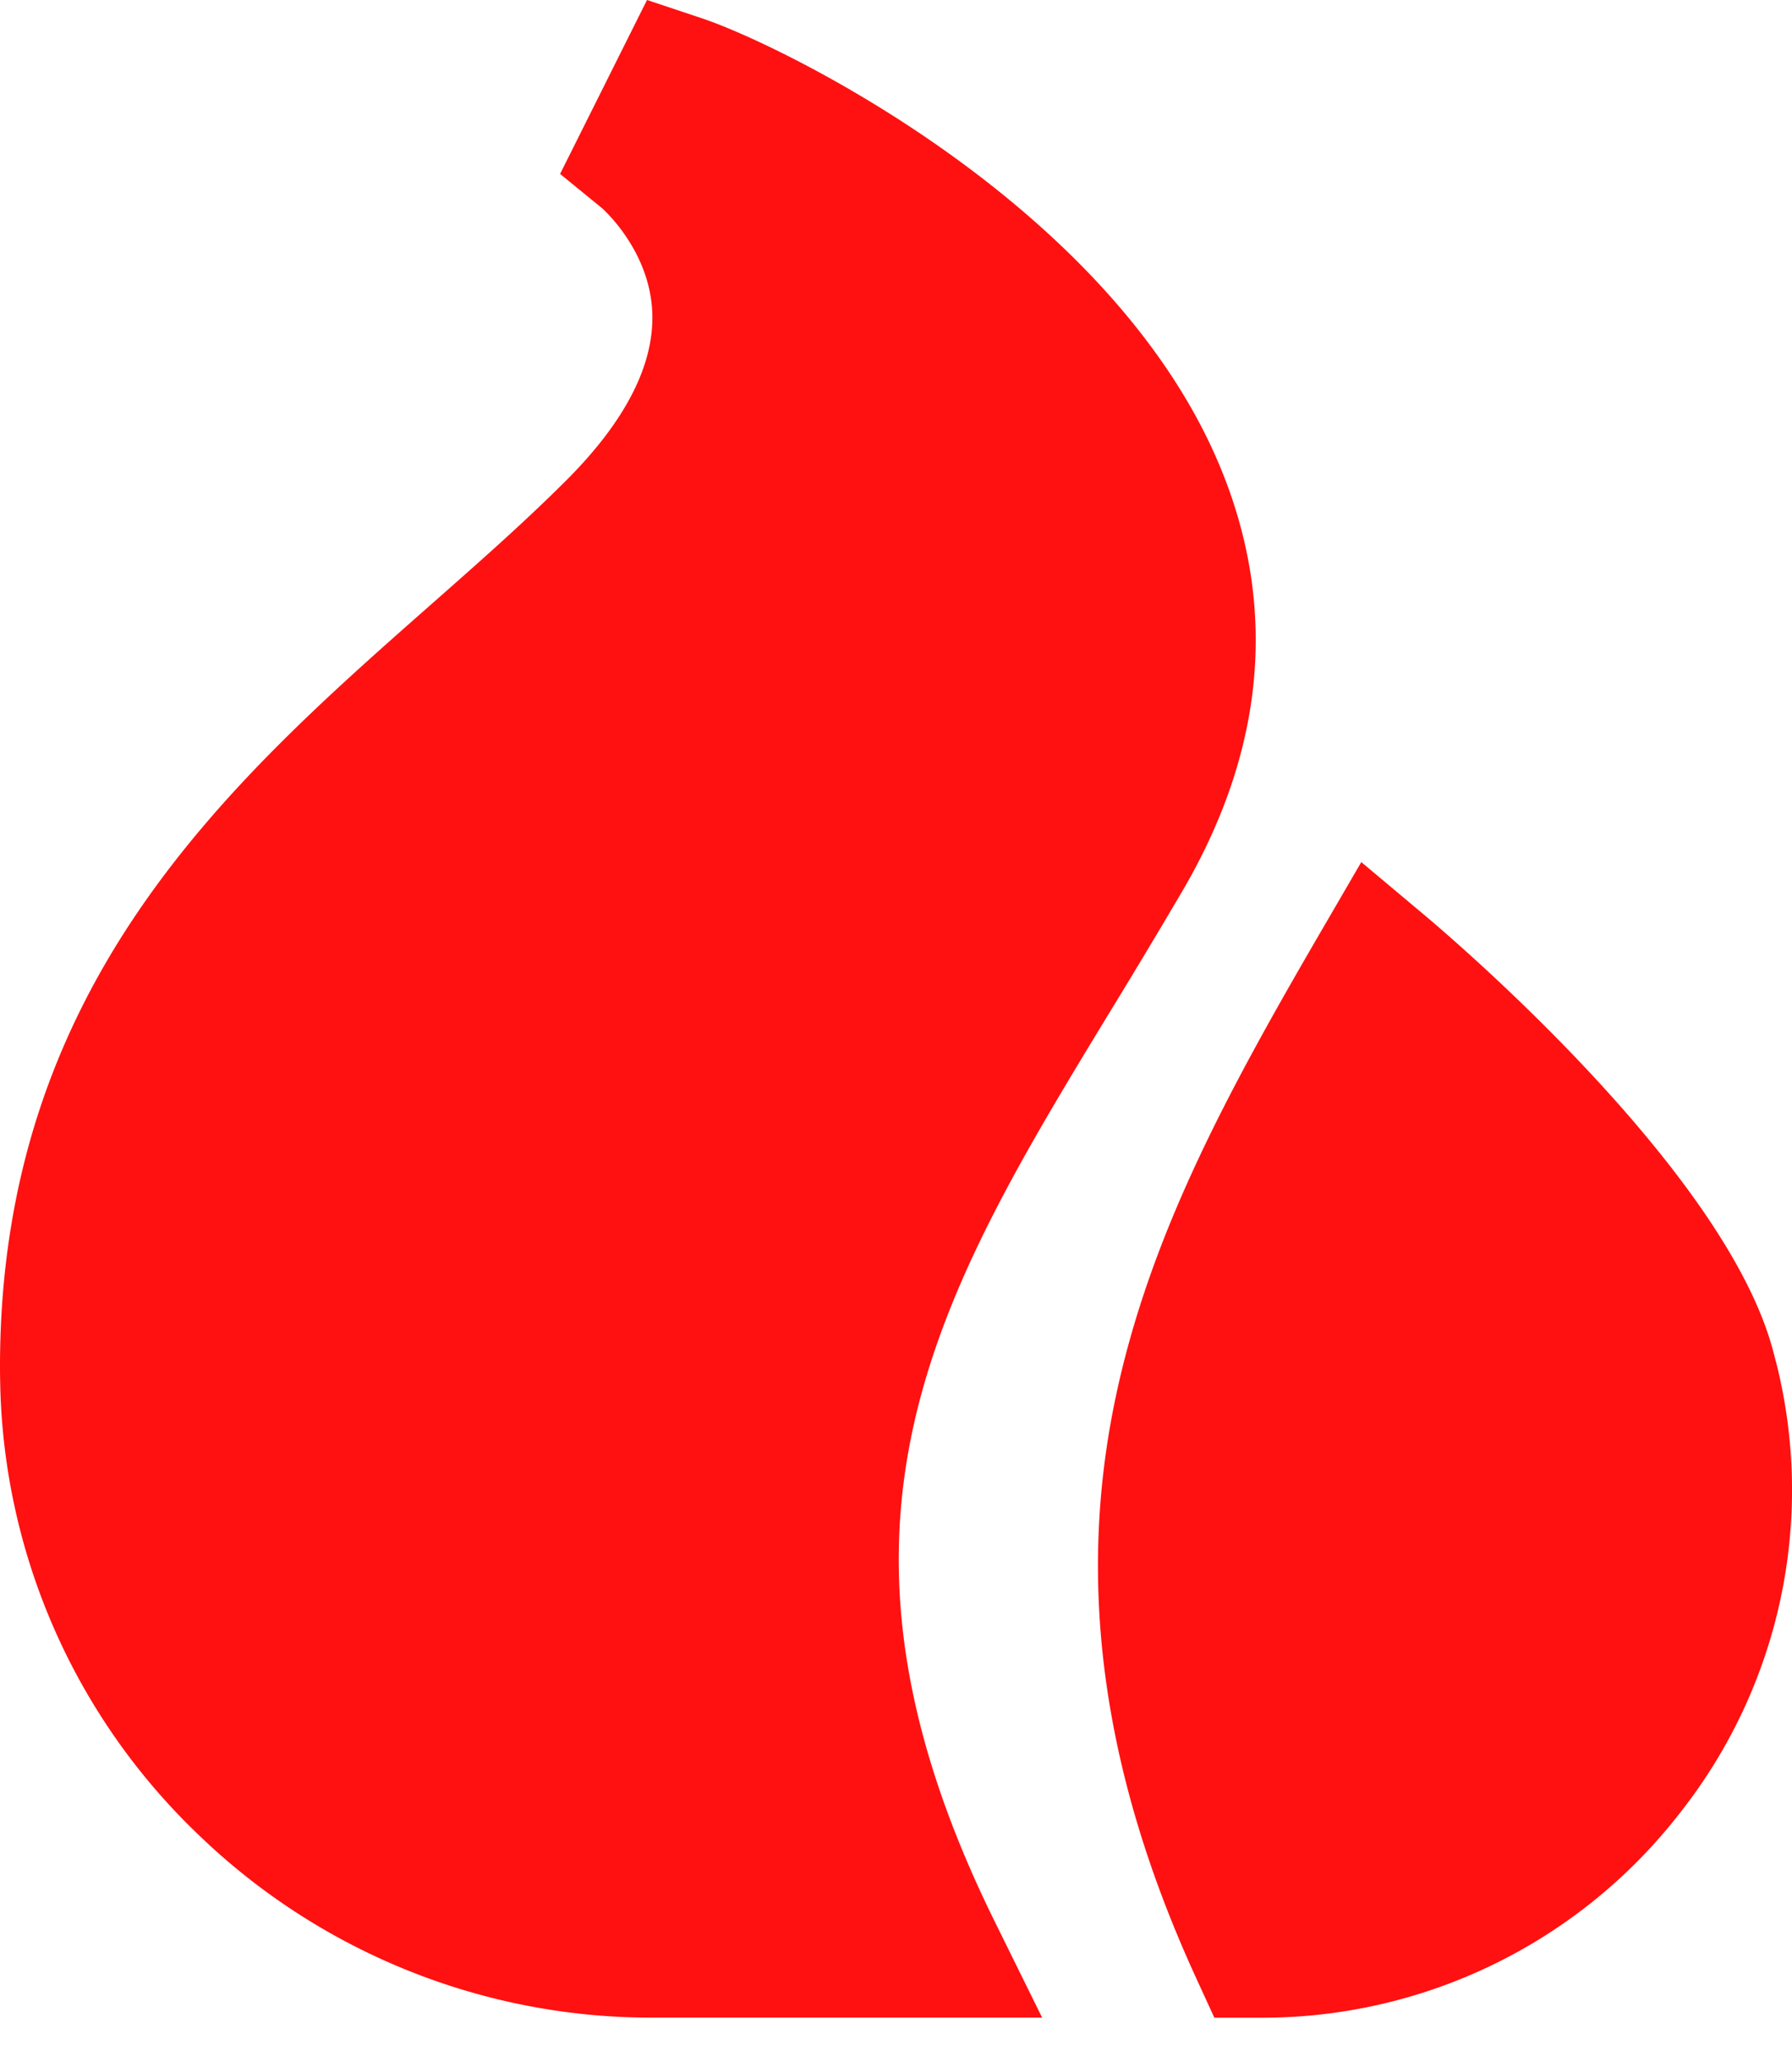
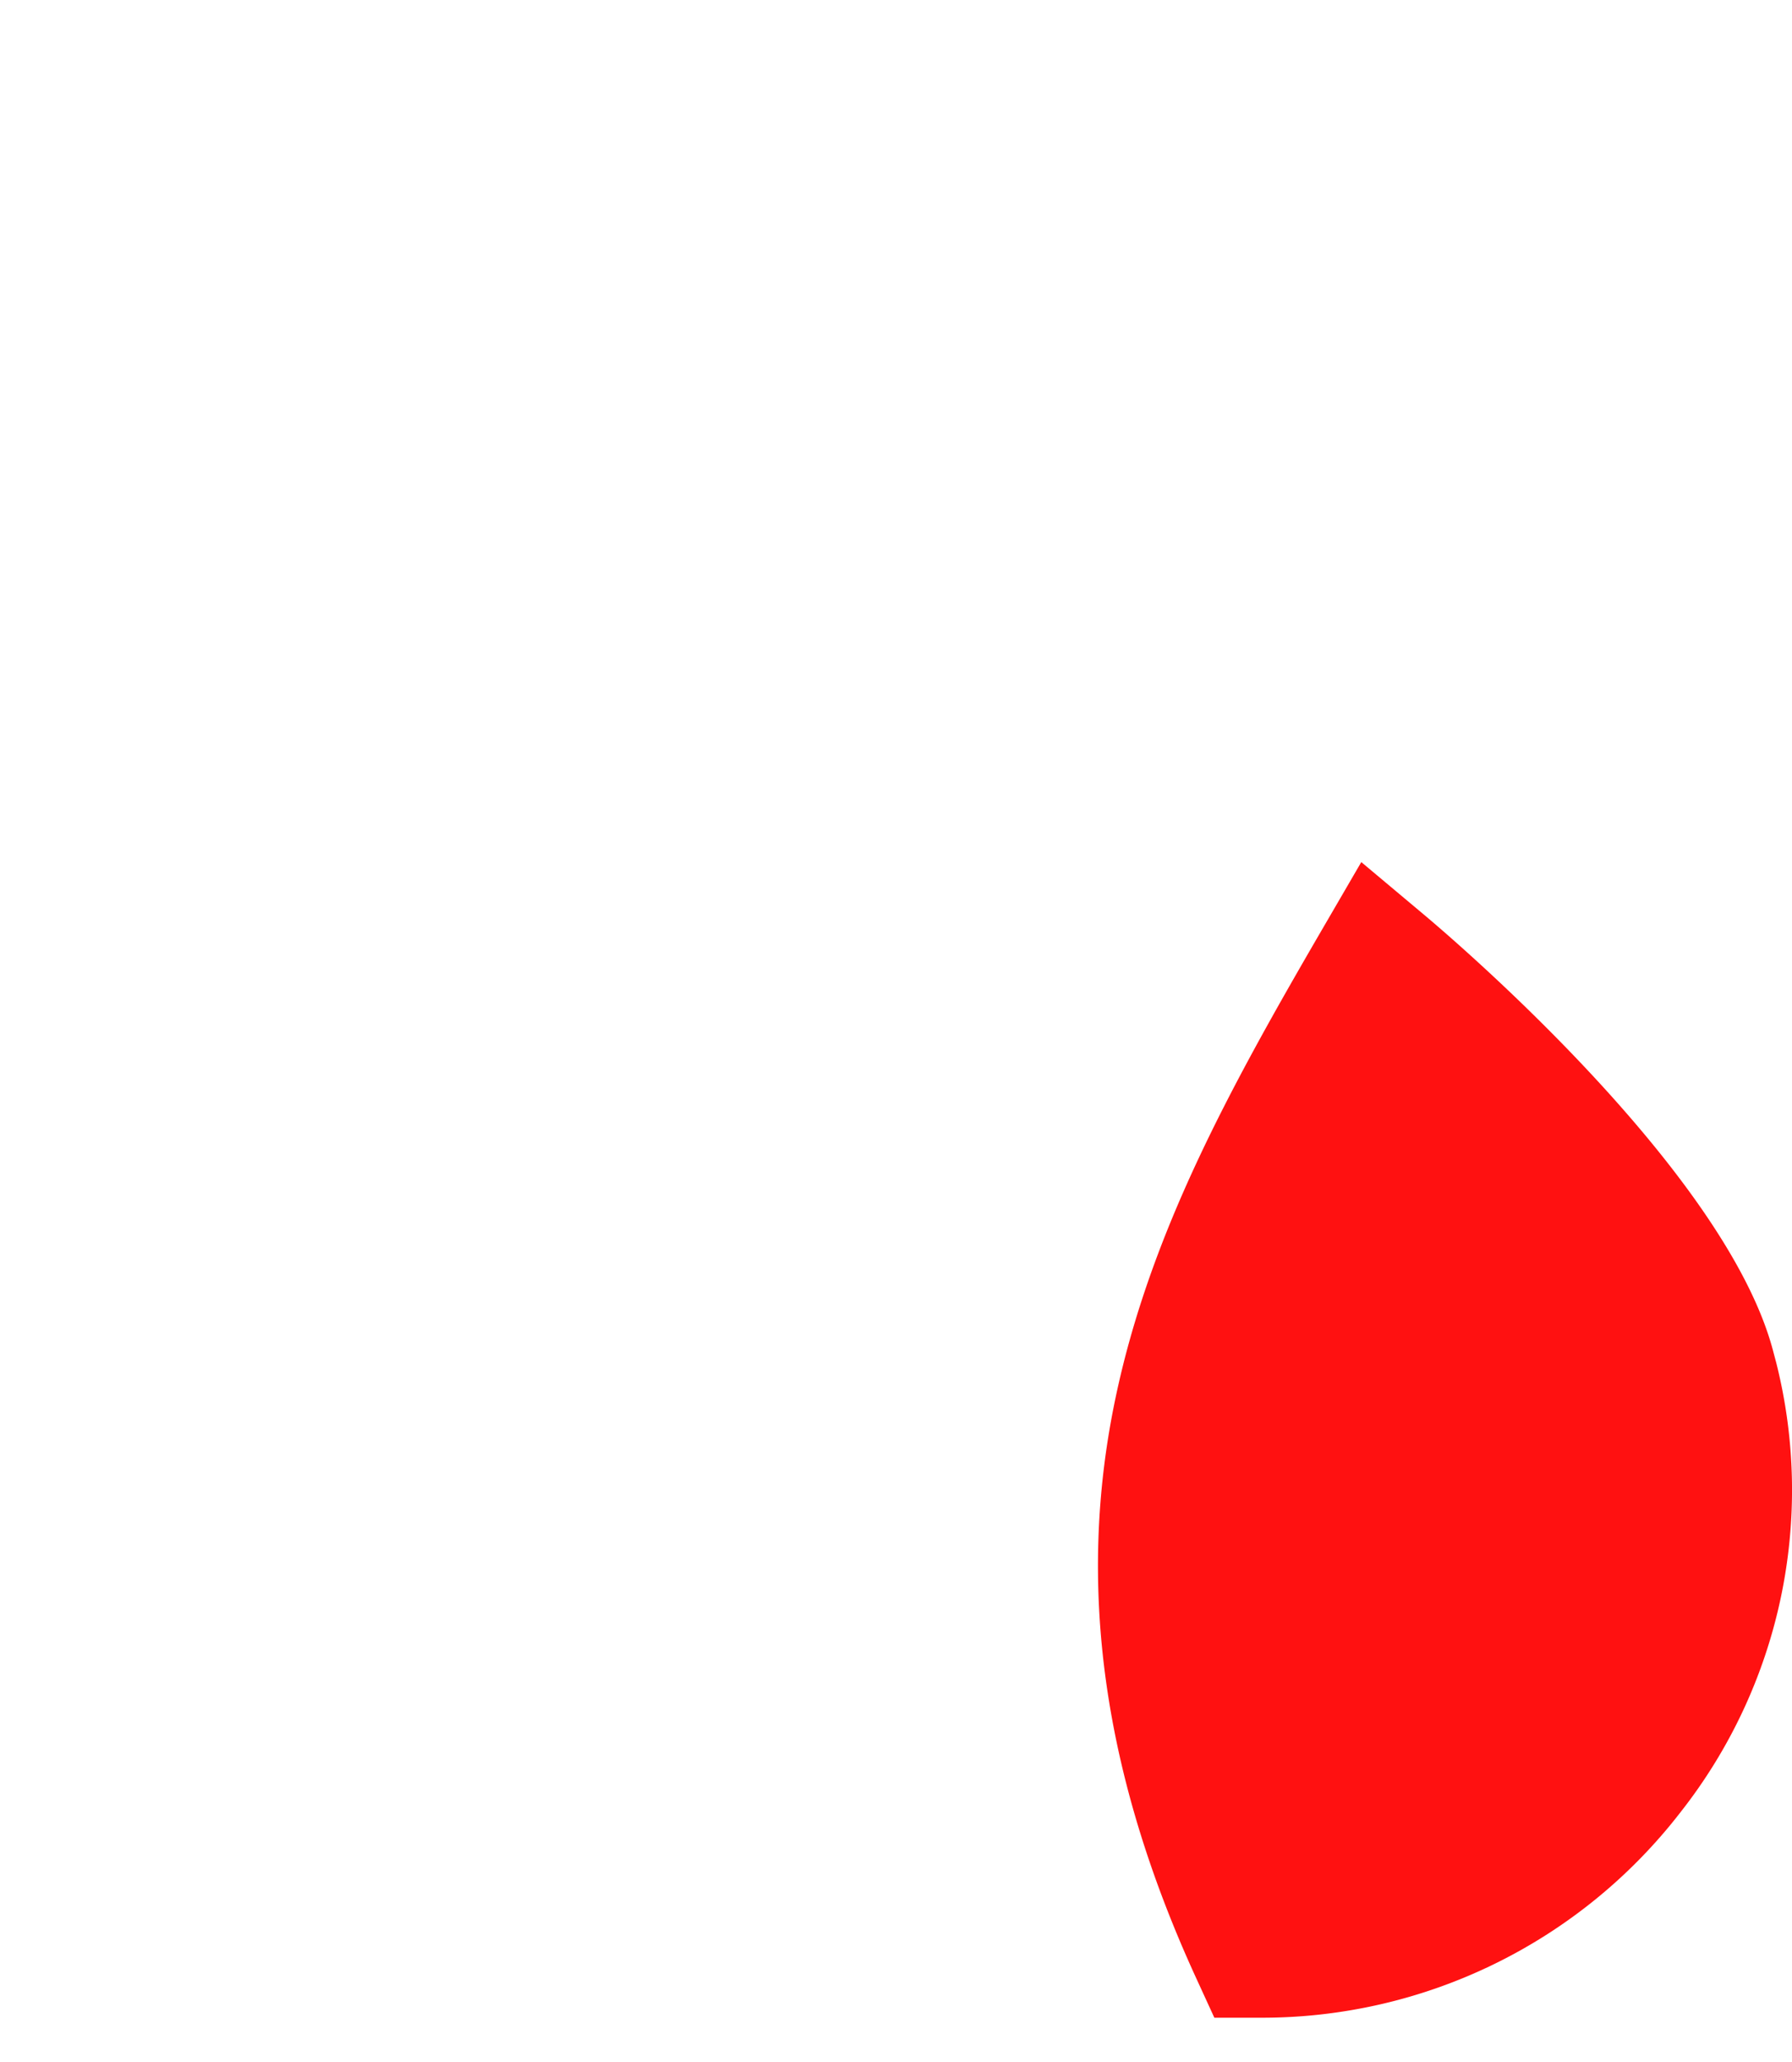
<svg xmlns="http://www.w3.org/2000/svg" width="20" height="23" fill="none">
-   <path fill="#F11" d="M12.408 11.253q.392-.64.793-1.322c.887-1.52 1.05-3.053.484-4.554-1.142-3.03-4.96-4.875-5.843-5.17L7.221 0l-.97 1.94.468.382c.005.005.525.459.56 1.147.03.588-.293 1.223-.958 1.888-.462.462-.968.908-1.505 1.381C2.56 8.726 0 10.98 0 15.244q0 .087.002.175a7.15 7.15 0 0 0 2.192 5.026 7.28 7.28 0 0 0 5.09 2.06h4.347l-.537-1.088c-2.18-4.426-.638-6.958 1.314-10.164" />
  <path fill="#F11" d="m19.823 15.196-.04-.15c-.545-1.999-3.561-4.568-3.903-4.854l-.687-.576-.451.775c-1.027 1.765-1.908 3.375-2.292 5.202-.438 2.083-.143 4.2.901 6.473l.202.44h.514a5.9 5.9 0 0 0 4.687-2.29 5.81 5.81 0 0 0 1.069-5.02" />
</svg>